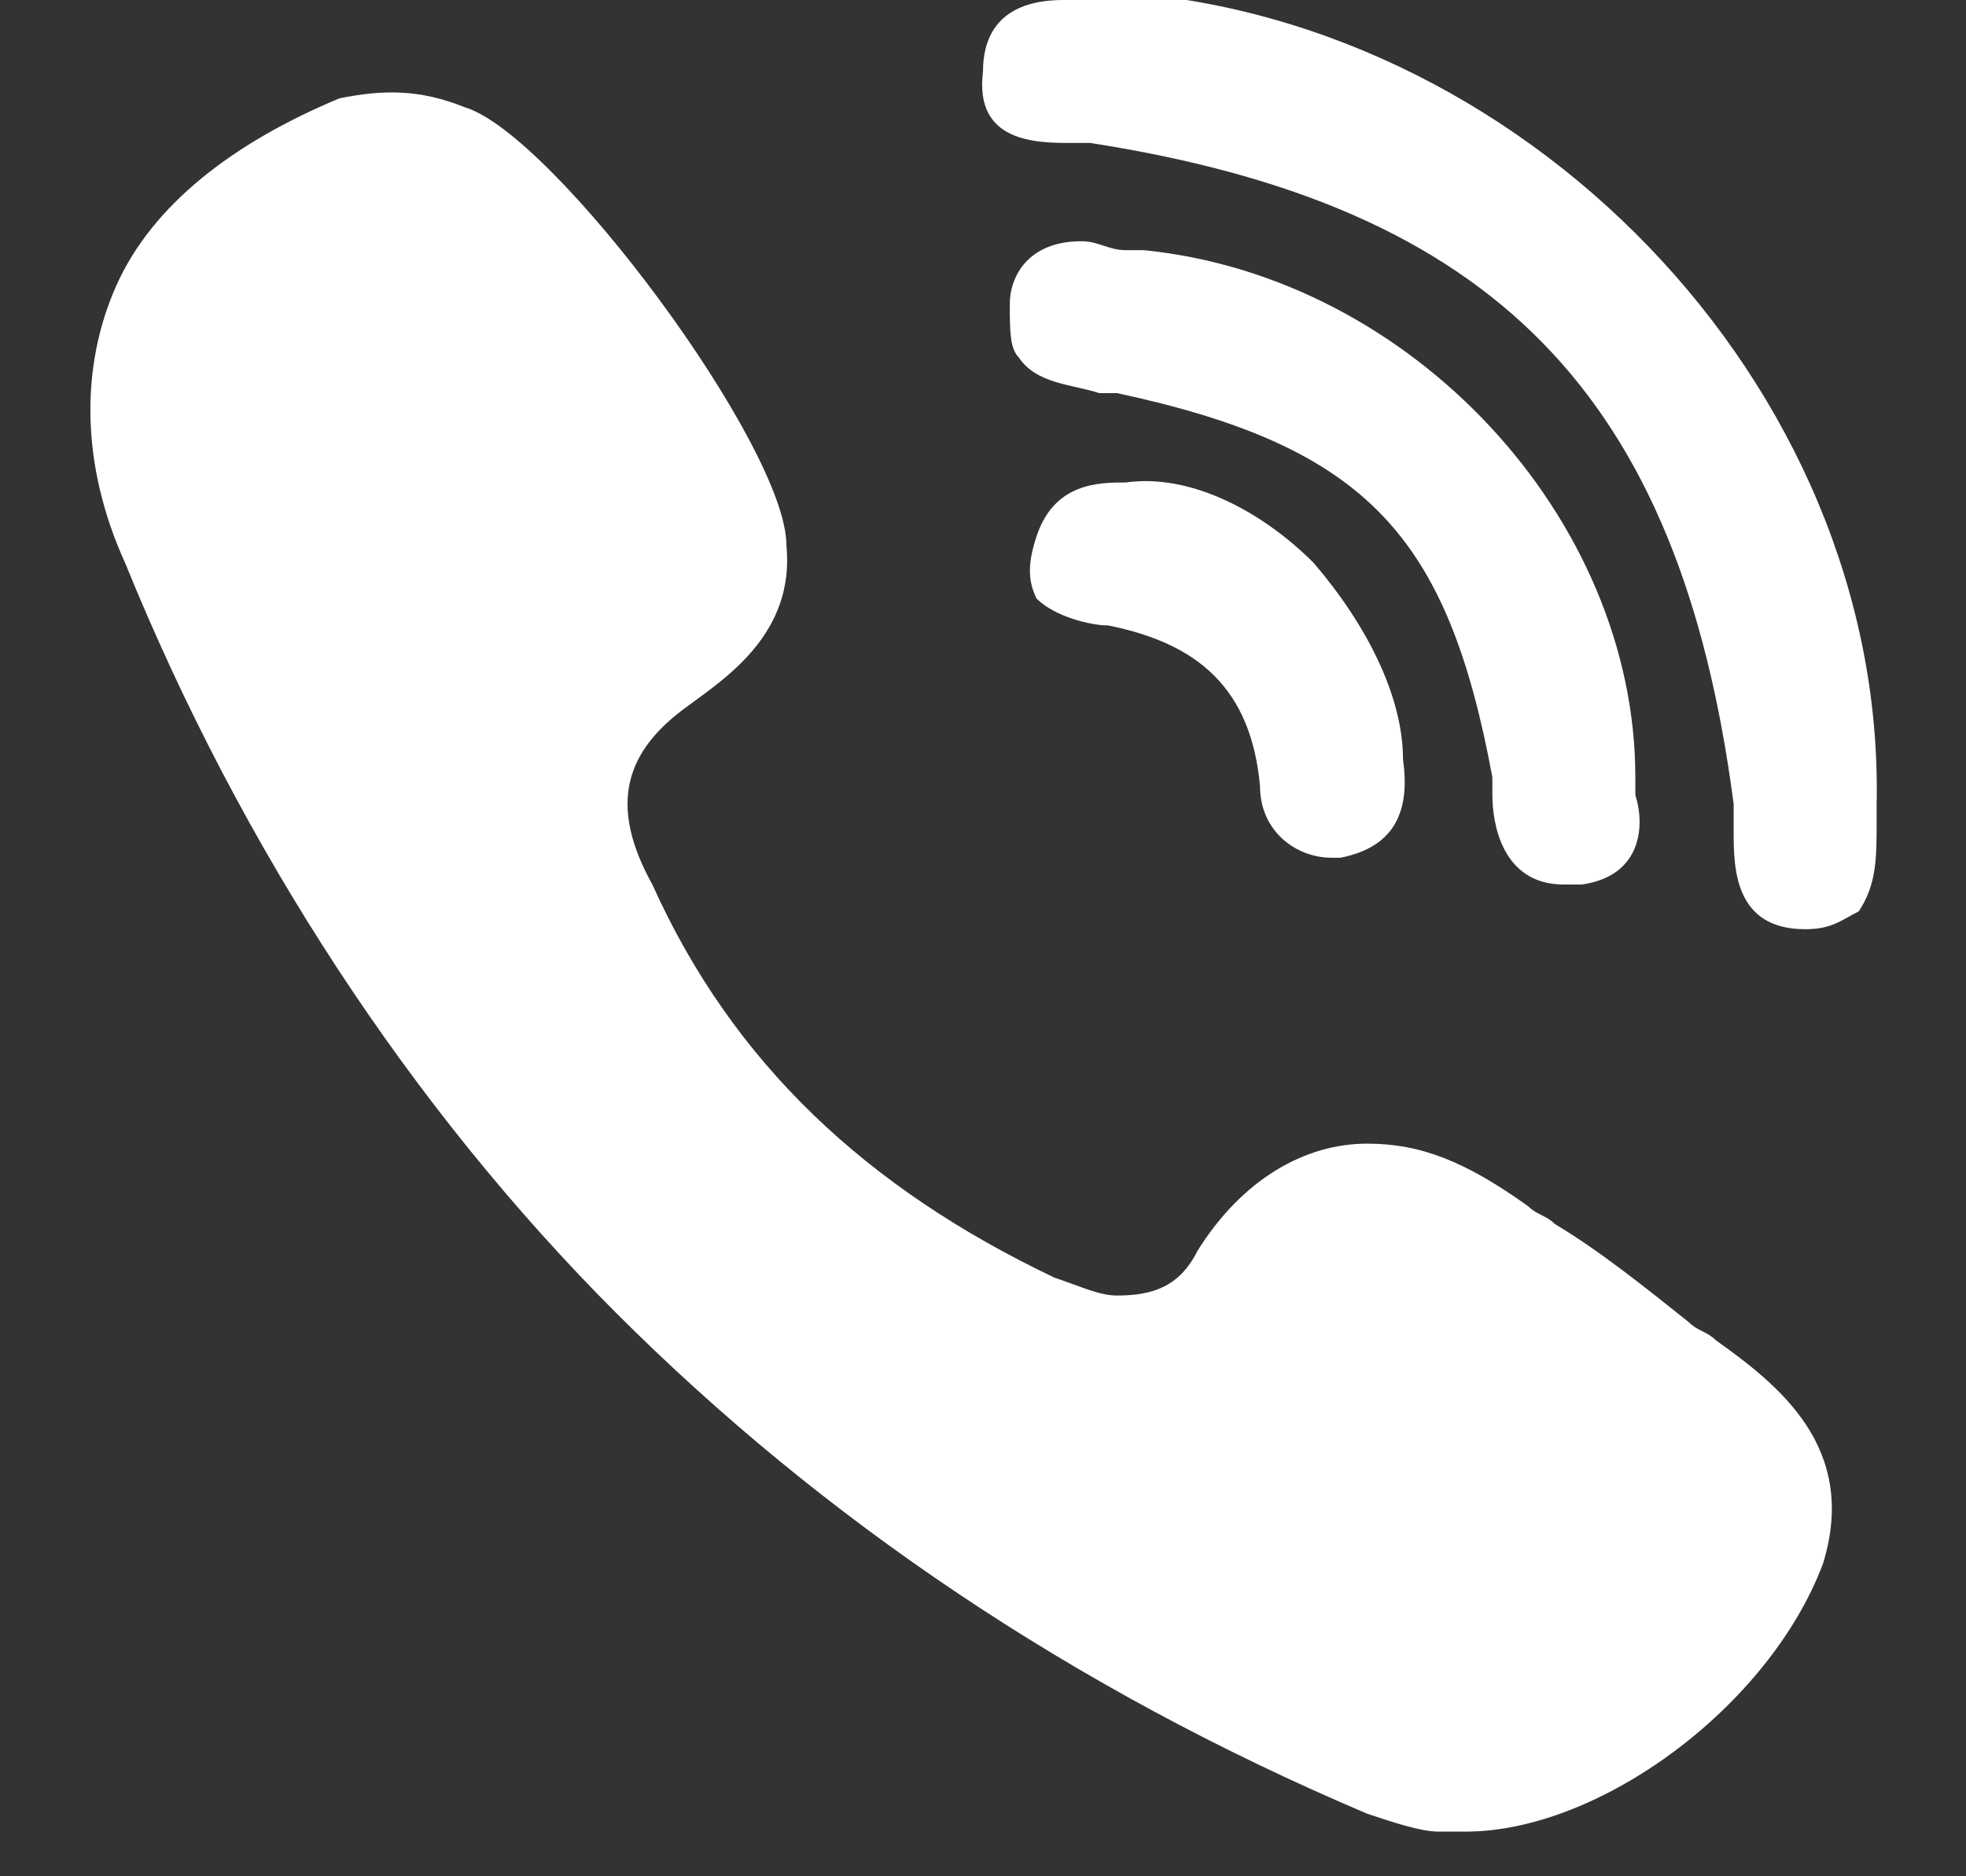
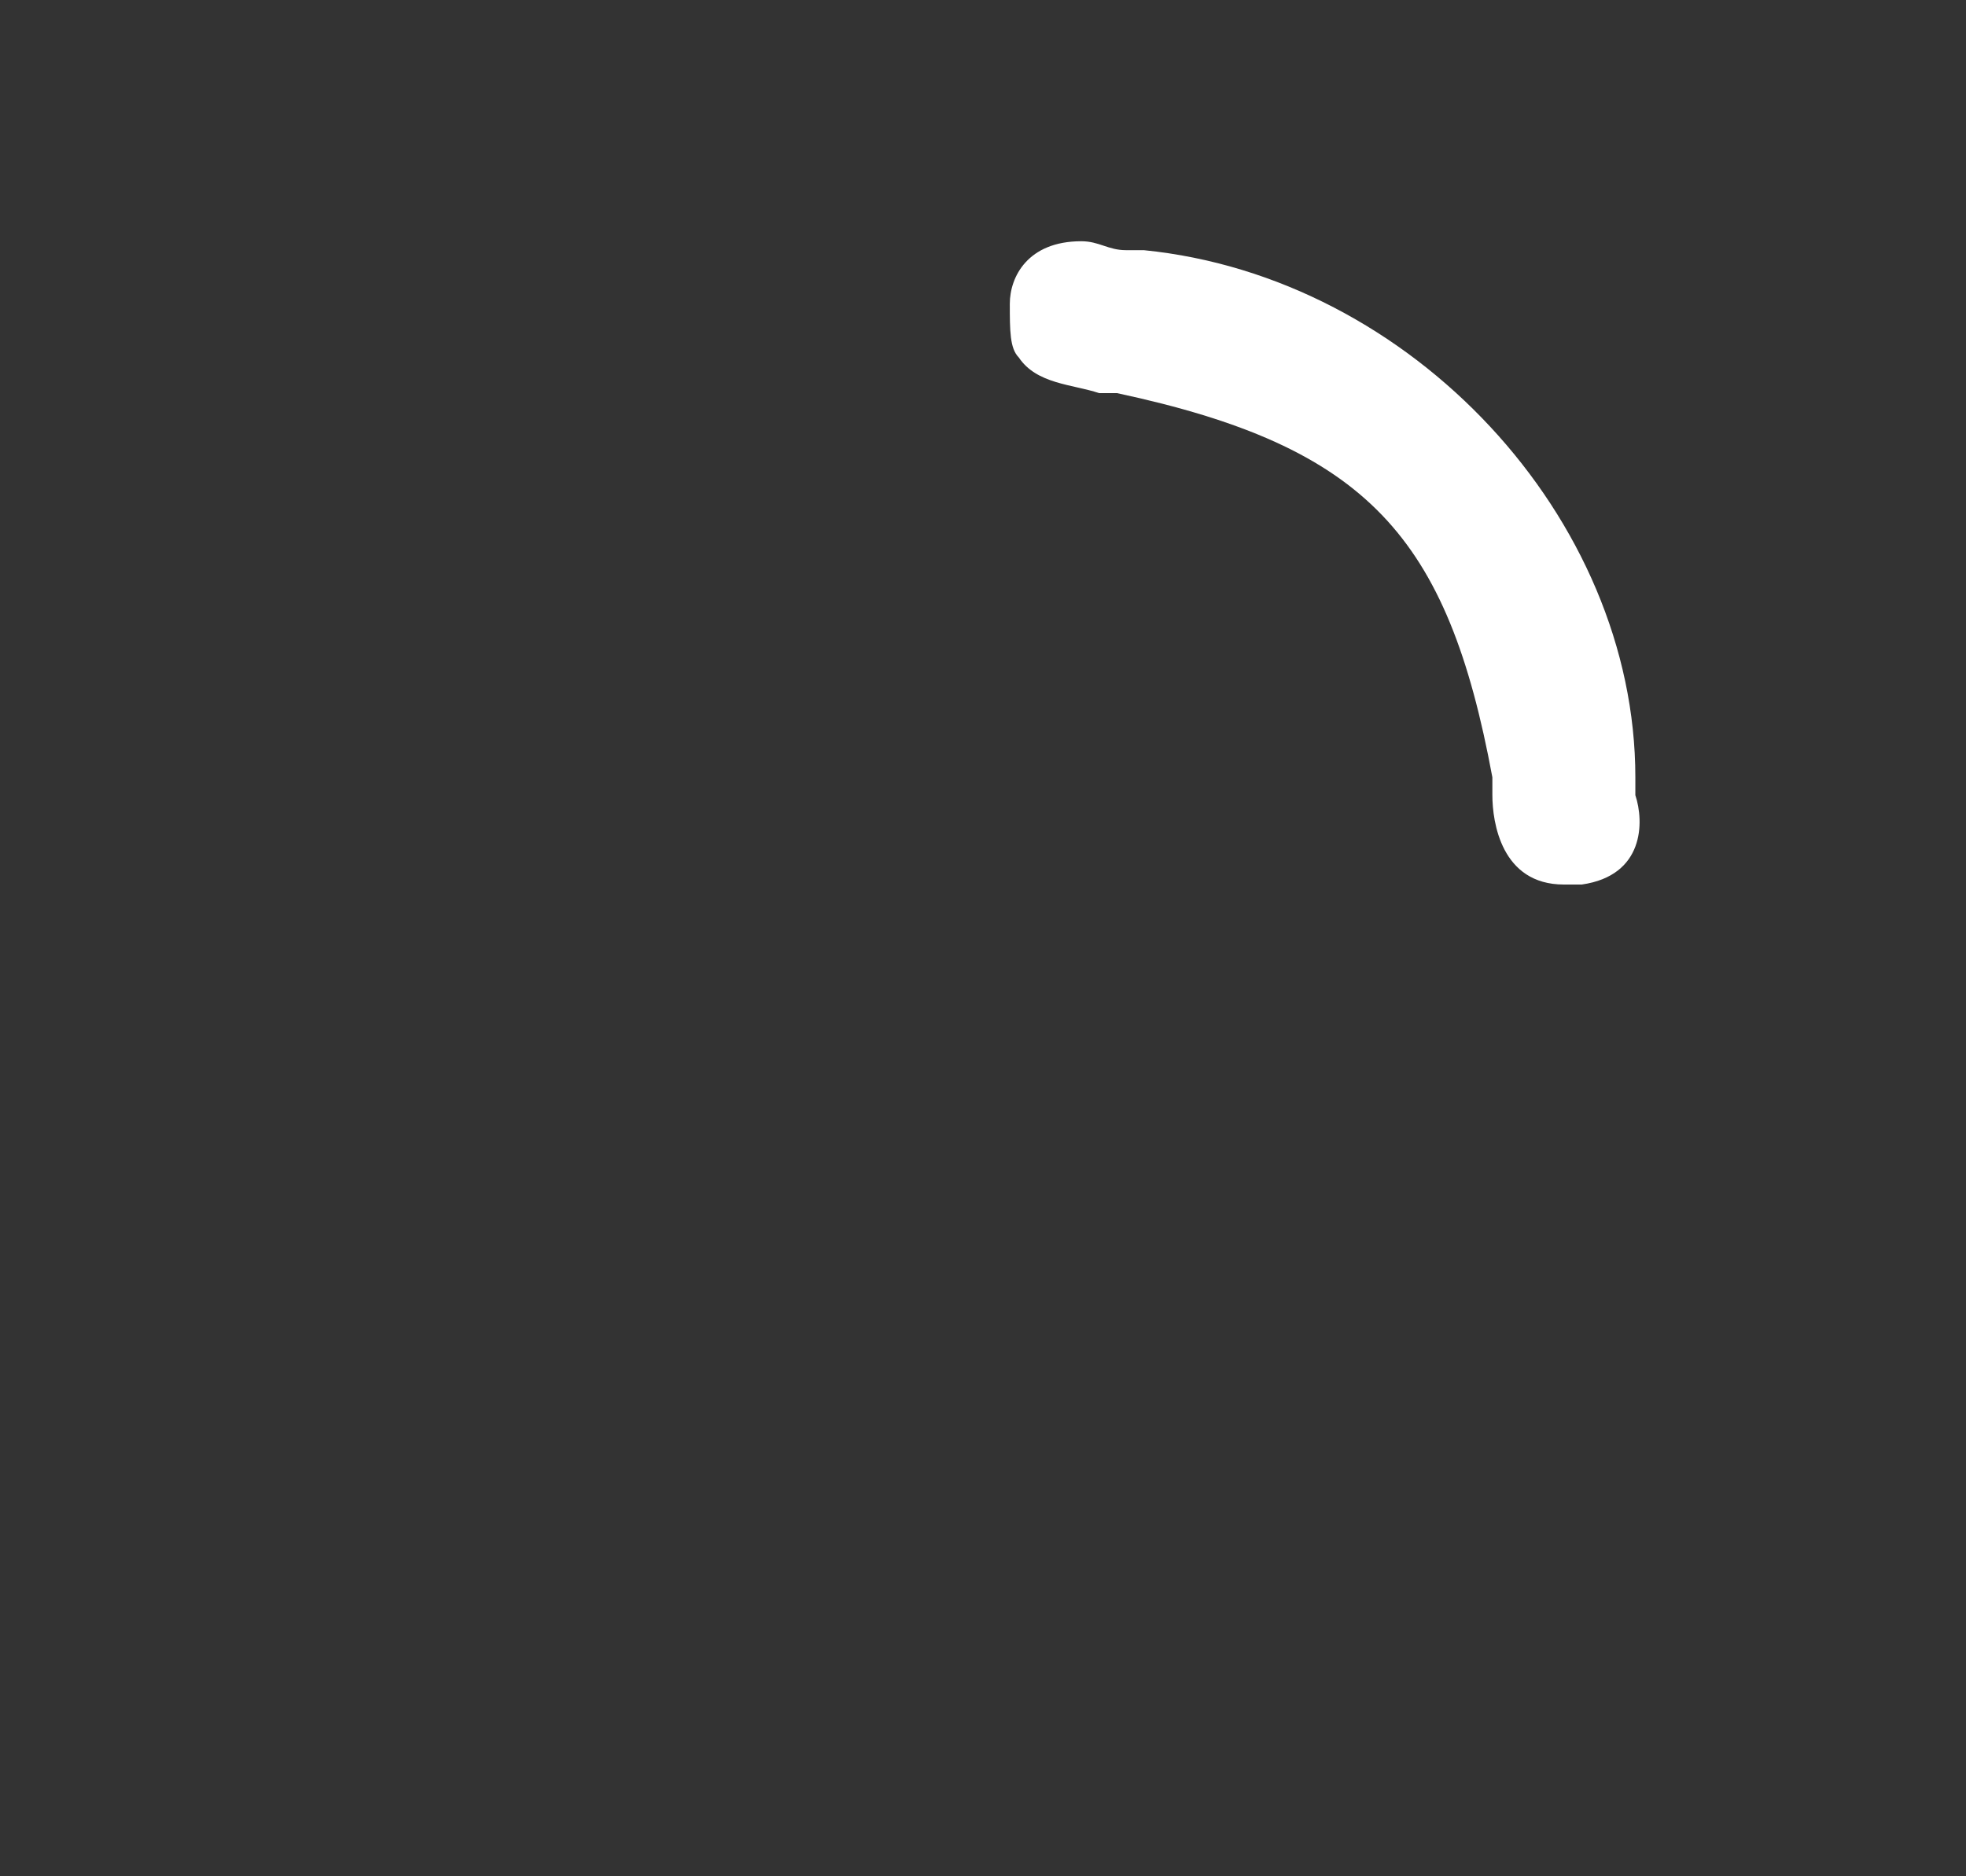
<svg xmlns="http://www.w3.org/2000/svg" version="1.1" id="Layer_1" x="0px" y="0px" viewBox="0 0 22 21" style="enable-background:new 0 0 22 21;" xml:space="preserve">
  <rect x="0" y="0" width="22" height="21" fill="#333333" stroke="none" />
  <style type="text/css">
	.st0{fill:#FFFFFF;}
</style>
  <path class="st0" d="M18.3,8.7c0-2.9-2.5-5.6-5.5-5.9c-0.1,0-0.1,0-0.2,0c-0.2,0-0.3-0.1-0.5-0.1c-0.6,0-0.8,0.4-0.8,0.7  c0,0.3,0,0.5,0.1,0.6c0.2,0.3,0.6,0.3,0.9,0.4c0.1,0,0.2,0,0.2,0C15.3,5,16.2,6,16.7,8.7c0,0.1,0,0.1,0,0.2c0,0.3,0.1,1,0.8,1h0  c0.1,0,0.1,0,0.2,0c0.7-0.1,0.7-0.7,0.6-1C18.3,8.8,18.3,8.8,18.3,8.7C18.3,8.7,18.3,8.7,18.3,8.7z" />
-   <path class="st0" d="M12,1.6c0.1,0,0.2,0,0.2,0c4.5,0.7,6.6,2.8,7.2,7.4c0,0.1,0,0.2,0,0.3c0,0.4,0,1.1,0.8,1.1l0,0  c0.3,0,0.4-0.1,0.6-0.2c0.2-0.3,0.2-0.6,0.2-1c0-0.1,0-0.1,0-0.2c0.1-4.7-4-8.9-8.7-9.1c0,0,0,0-0.1,0c0,0,0,0-0.1,0  c0,0-0.1,0-0.2,0C12,0,12,0,11.9,0C11.1,0,11,0.5,11,0.8C10.9,1.6,11.6,1.6,12,1.6z" />
-   <path class="st0" d="M19.2,15c-0.1-0.1-0.2-0.1-0.3-0.2c-0.5-0.4-1-0.8-1.5-1.1c-0.1-0.1-0.2-0.1-0.3-0.2c-0.7-0.5-1.2-0.7-1.8-0.7  c-0.7,0-1.4,0.4-1.9,1.2c-0.2,0.4-0.5,0.5-0.9,0.5c-0.2,0-0.4-0.1-0.7-0.2c-2.1-1-3.6-2.4-4.5-4.4C6.8,9,7,8.4,7.7,7.9  c0.4-0.3,1.2-0.8,1.1-1.8C8.8,5,6.2,1.5,5.2,1.2C4.7,1,4.3,1,3.8,1.1C2.6,1.6,1.7,2.3,1.3,3.2c-0.4,0.9-0.4,2,0.1,3.1  c1.3,3.2,3.2,6.1,5.5,8.4c2.3,2.3,5.1,4.2,8.4,5.6c0.3,0.1,0.6,0.2,0.8,0.2c0.1,0,0.1,0,0.2,0c0,0,0.1,0,0.1,0l0,0c0,0,0,0,0,0  c1.5,0,3.4-1.4,4-3C20.8,16.2,19.9,15.5,19.2,15z" />
-   <path class="st0" d="M12.6,5.4c-0.3,0-0.8,0-1,0.6c-0.1,0.3-0.1,0.5,0,0.7C11.8,6.9,12.2,7,12.4,7c1,0.2,1.6,0.7,1.7,1.8  c0,0.5,0.4,0.8,0.8,0.8c0,0,0.1,0,0.1,0c0.5-0.1,0.8-0.4,0.7-1.1c0-0.7-0.4-1.5-1-2.2C14.1,5.7,13.3,5.3,12.6,5.4z" />
</svg>